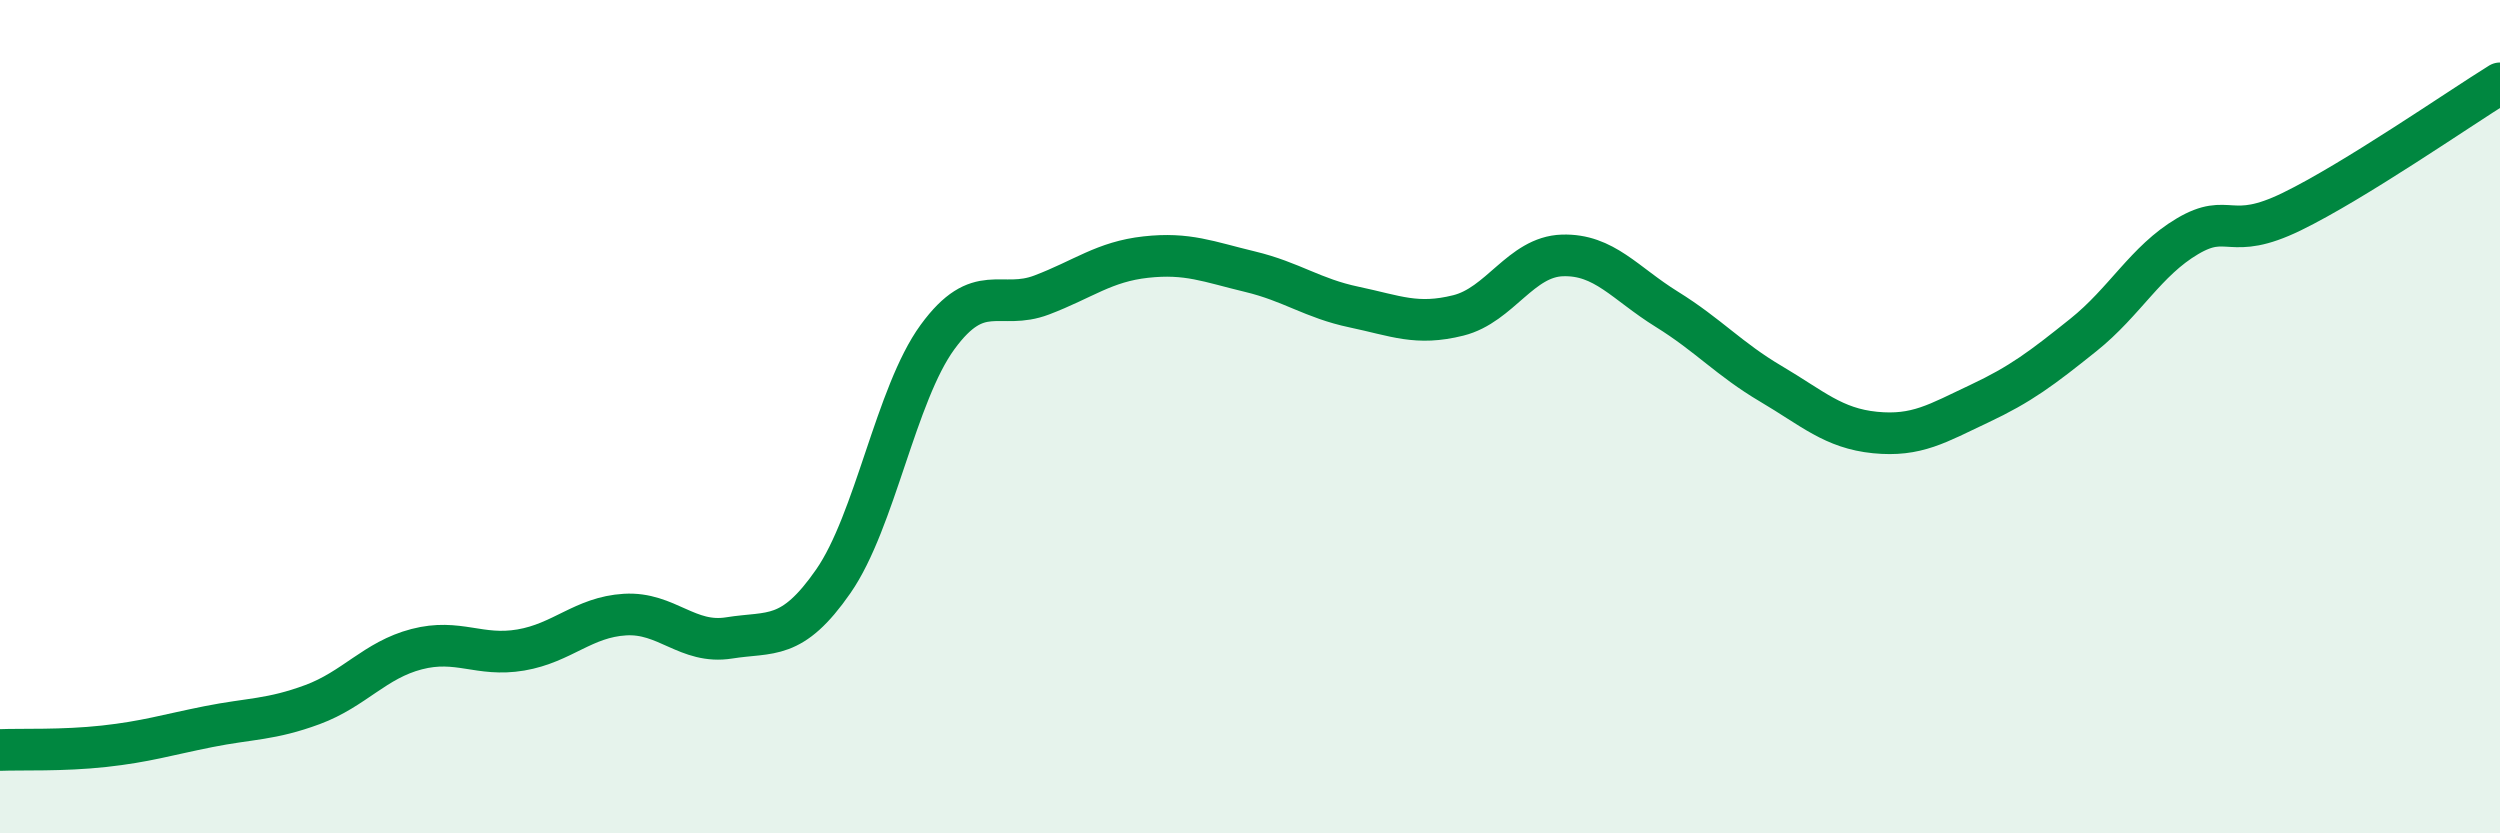
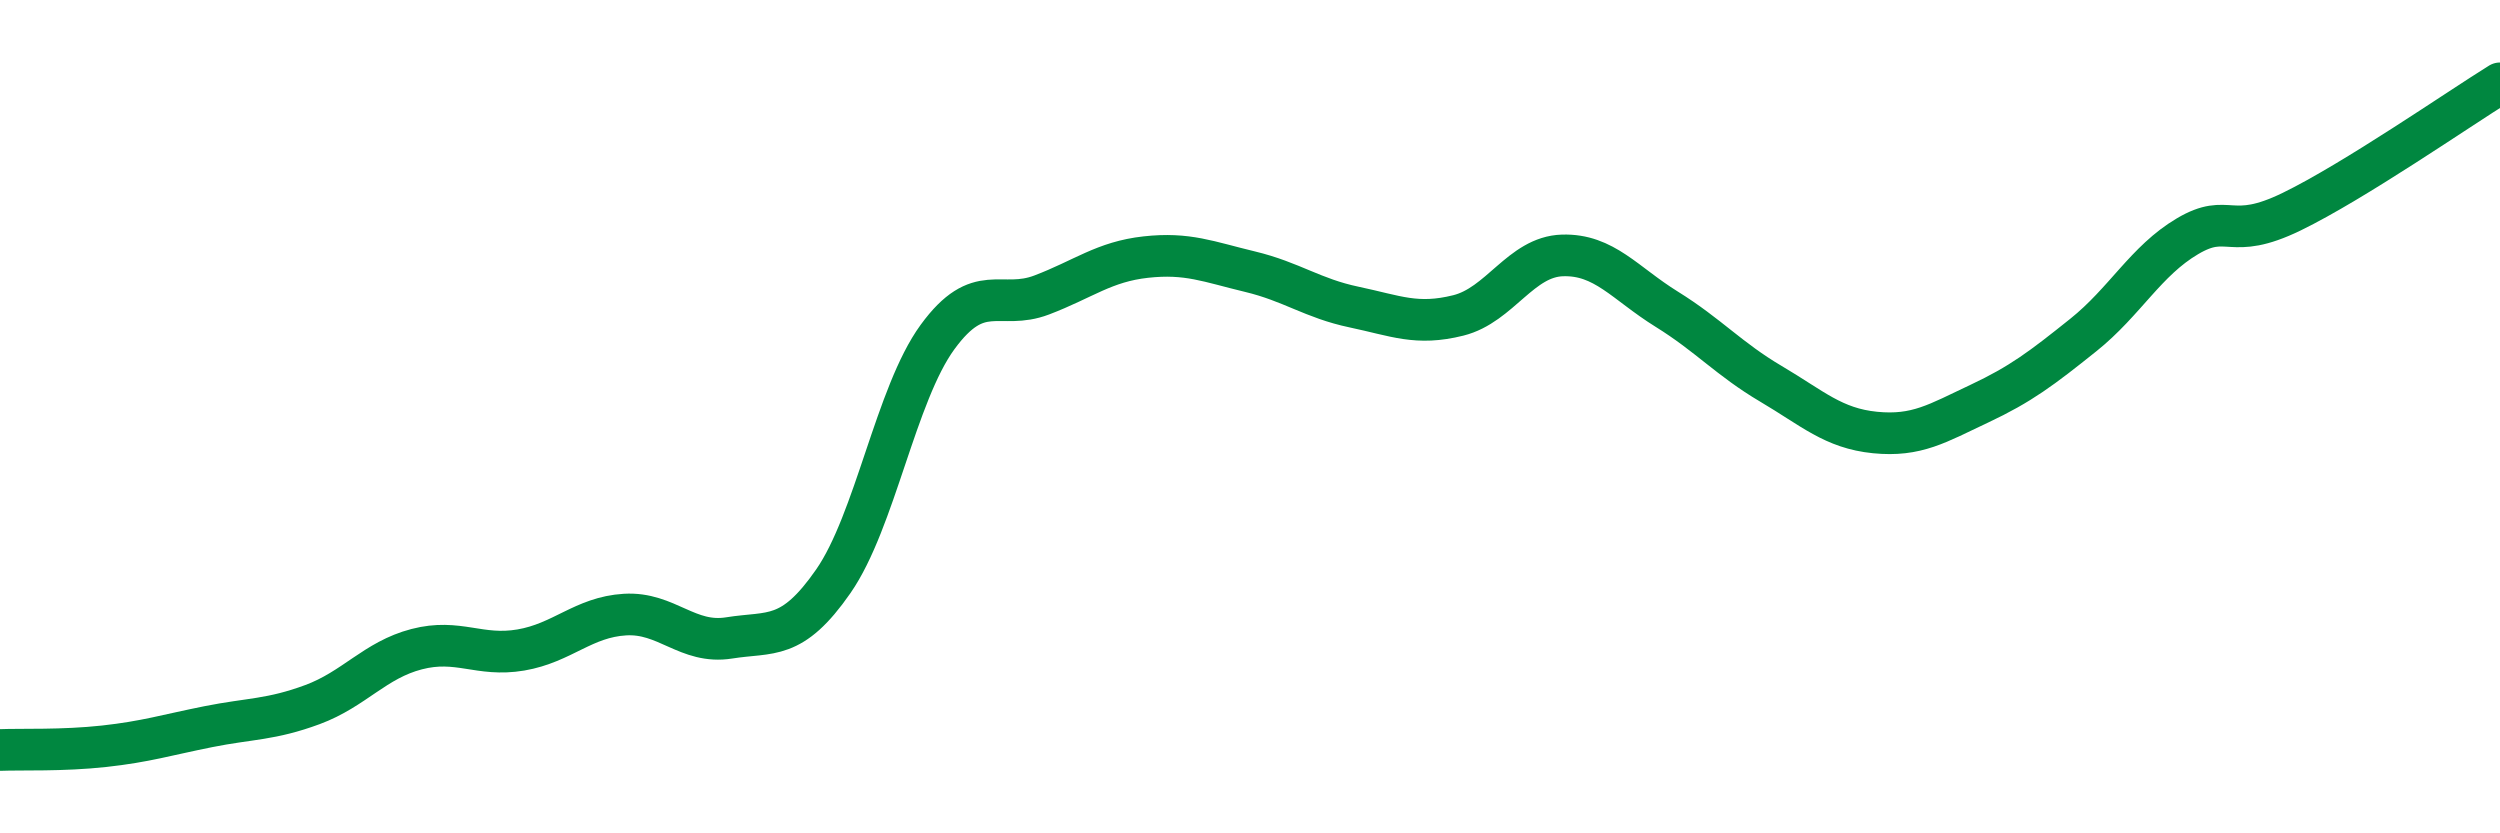
<svg xmlns="http://www.w3.org/2000/svg" width="60" height="20" viewBox="0 0 60 20">
-   <path d="M 0,18 C 0.5,17.98 1.5,18.02 2.5,17.91 C 3.5,17.8 4,17.64 5,17.44 C 6,17.24 6.5,17.28 7.5,16.91 C 8.5,16.54 9,15.84 10,15.58 C 11,15.32 11.5,15.77 12.5,15.6 C 13.5,15.43 14,14.81 15,14.75 C 16,14.69 16.5,15.47 17.5,15.31 C 18.5,15.15 19,15.39 20,13.95 C 21,12.51 21.5,9.46 22.5,8.09 C 23.5,6.72 24,7.46 25,7.08 C 26,6.7 26.5,6.28 27.5,6.17 C 28.5,6.06 29,6.28 30,6.52 C 31,6.76 31.5,7.16 32.5,7.37 C 33.5,7.58 34,7.82 35,7.57 C 36,7.32 36.5,6.16 37.5,6.13 C 38.5,6.1 39,6.8 40,7.42 C 41,8.04 41.5,8.62 42.5,9.21 C 43.5,9.8 44,10.28 45,10.38 C 46,10.48 46.5,10.16 47.5,9.69 C 48.5,9.22 49,8.84 50,8.04 C 51,7.24 51.5,6.26 52.5,5.67 C 53.5,5.08 53.5,5.81 55,5.08 C 56.5,4.35 59,2.62 60,2L60 20L0 20Z" fill="#008740" opacity="0.1" stroke-linecap="round" stroke-linejoin="round" />
  <path d="M 0,18 C 0.5,17.98 1.5,18.02 2.5,17.91 C 3.5,17.8 4,17.64 5,17.44 C 6,17.24 6.5,17.28 7.5,16.91 C 8.5,16.54 9,15.84 10,15.58 C 11,15.32 11.5,15.77 12.5,15.6 C 13.5,15.43 14,14.81 15,14.75 C 16,14.69 16.5,15.47 17.5,15.31 C 18.5,15.15 19,15.39 20,13.95 C 21,12.51 21.5,9.46 22.5,8.09 C 23.5,6.72 24,7.46 25,7.08 C 26,6.7 26.5,6.28 27.5,6.17 C 28.5,6.06 29,6.28 30,6.52 C 31,6.76 31.5,7.16 32.5,7.37 C 33.5,7.58 34,7.82 35,7.57 C 36,7.32 36.5,6.16 37.5,6.13 C 38.5,6.1 39,6.8 40,7.42 C 41,8.04 41.5,8.62 42.5,9.21 C 43.5,9.8 44,10.28 45,10.38 C 46,10.48 46.5,10.16 47.5,9.69 C 48.5,9.22 49,8.84 50,8.04 C 51,7.24 51.5,6.26 52.5,5.67 C 53.5,5.08 53.5,5.81 55,5.08 C 56.5,4.35 59,2.62 60,2" stroke="#008740" stroke-width="1" fill="none" stroke-linecap="round" stroke-linejoin="round" />
</svg>